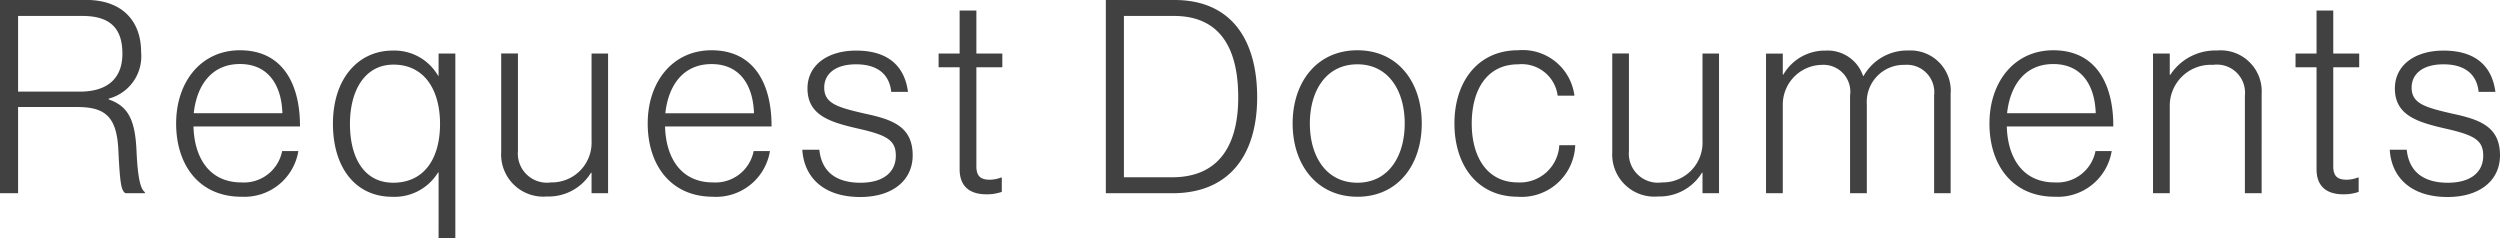
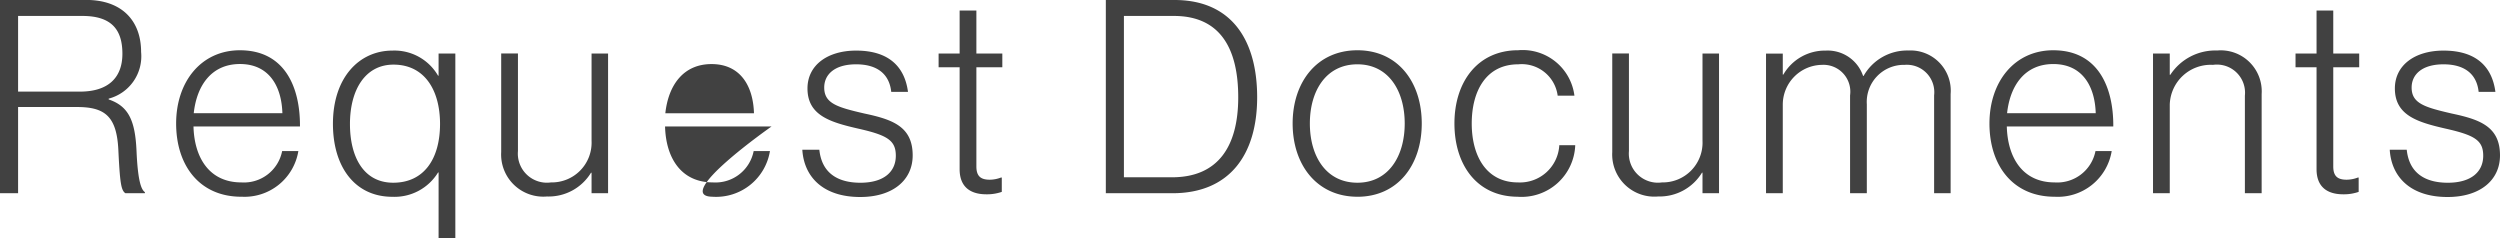
<svg xmlns="http://www.w3.org/2000/svg" width="166.518" height="15.858" viewBox="0 0 166.518 15.858">
-   <path id="txt-request_18" d="M-82.9,0h1.206V-5.742h3.924c1.872,0,2.646.63,2.754,2.862.108,2.2.18,2.682.468,2.88h1.3V-.072c-.234-.162-.468-.684-.558-2.754-.09-2-.522-2.97-1.854-3.42V-6.3A2.915,2.915,0,0,0-73.5-9.4c0-2.142-1.332-3.474-3.654-3.474H-82.9Zm1.206-6.768v-5.04h4.284c1.944,0,2.664.918,2.664,2.52s-.954,2.52-2.826,2.52Zm14.868,7a3.634,3.634,0,0,0,3.8-3.042h-1.08A2.593,2.593,0,0,1-66.825-.72c-2.124,0-3.132-1.638-3.186-3.726h7.092c.018-2.61-1.008-5.076-4-5.076-2.574,0-4.248,2.088-4.248,4.878S-69.615.234-66.825.234Zm-3.168-5.562c.2-1.854,1.188-3.276,3.078-3.276,1.908,0,2.772,1.44,2.826,3.276Zm16.308,8.316h1.116V-9.306h-1.116V-7.83h-.036A3.353,3.353,0,0,0-56.763-9.5c-2.2,0-3.96,1.782-3.96,4.878,0,2.862,1.458,4.86,3.96,4.86a3.4,3.4,0,0,0,3.042-1.62h.036ZM-56.709-.7c-1.98,0-2.88-1.728-2.88-3.906,0-2.322,1.044-3.96,2.9-3.96,2.052,0,3.1,1.674,3.1,3.96C-53.595-2.286-54.657-.7-56.709-.7Zm10.26.918a3.305,3.305,0,0,0,2.916-1.584h.036V0h1.1V-9.306h-1.1v5.814A2.648,2.648,0,0,1-46.2-.72a1.937,1.937,0,0,1-2.2-2.088v-6.5h-1.116v6.57A2.807,2.807,0,0,0-46.449.216Zm11.034.018a3.634,3.634,0,0,0,3.8-3.042H-32.7A2.593,2.593,0,0,1-35.415-.72c-2.124,0-3.132-1.638-3.186-3.726h7.092c.018-2.61-1.008-5.076-4-5.076-2.574,0-4.248,2.088-4.248,4.878S-38.2.234-35.415.234Zm-3.168-5.562c.2-1.854,1.188-3.276,3.078-3.276,1.908,0,2.772,1.44,2.826,3.276ZM-25.6.252c2.16,0,3.492-1.116,3.492-2.772,0-1.926-1.35-2.394-3.222-2.79C-27.117-5.724-28-5.976-28-7.038c0-.864.684-1.548,2.124-1.548,1.386,0,2.214.63,2.34,1.836h1.116C-22.635-8.388-23.661-9.5-25.875-9.5c-1.908,0-3.24.972-3.24,2.52,0,1.8,1.512,2.25,3.4,2.682,1.908.432,2.484.774,2.484,1.8,0,1.08-.81,1.8-2.358,1.8-1.494,0-2.574-.63-2.736-2.2h-1.134C-29.349-1.1-28.089.252-25.6.252ZM-17.2.072A2.994,2.994,0,0,0-16.173-.09v-.954h-.054a2.149,2.149,0,0,1-.738.144c-.594,0-.9-.216-.9-.882V-8.388h1.728v-.918h-1.728v-2.862h-1.116v2.862h-1.4v.918h1.4V-1.6C-18.981-.414-18.261.072-17.2.072Zm9.162-1.134V-11.808h3.33c3.078,0,4.284,2.16,4.284,5.418s-1.332,5.328-4.41,5.328ZM-9.243,0H-4.8C-1,0,.837-2.574.837-6.39s-1.71-6.48-5.508-6.48H-9.243ZM7.515-.7C5.427-.7,4.347-2.466,4.347-4.644s1.08-3.942,3.168-3.942c2.07,0,3.15,1.764,3.15,3.942S9.585-.7,7.515-.7Zm0,.936C10.2.234,11.8-1.872,11.8-4.644S10.2-9.522,7.515-9.522,3.2-7.416,3.2-4.644,4.833.234,7.515.234Zm10.692,0A3.574,3.574,0,0,0,22.023-3.2H20.961A2.621,2.621,0,0,1,18.207-.72c-2.106,0-3.078-1.764-3.078-3.924s.954-3.942,3.1-3.942A2.411,2.411,0,0,1,20.853-6.5h1.116a3.474,3.474,0,0,0-3.744-3.024c-2.7,0-4.248,2.106-4.248,4.878S15.489.234,18.207.234ZM27.549.216a3.305,3.305,0,0,0,2.916-1.584H30.5V0h1.1V-9.306H30.5v5.814A2.648,2.648,0,0,1,27.8-.72a1.937,1.937,0,0,1-2.2-2.088v-6.5H24.489v6.57A2.807,2.807,0,0,0,27.549.216ZM34.731,0h1.116V-5.922a2.65,2.65,0,0,1,2.61-2.628,1.789,1.789,0,0,1,1.872,2.034V0h1.116V-5.922a2.468,2.468,0,0,1,2.52-2.628,1.827,1.827,0,0,1,1.962,2.034V0h1.1V-6.606a2.679,2.679,0,0,0-2.808-2.9,3.332,3.332,0,0,0-2.988,1.692h-.036A2.487,2.487,0,0,0,38.709-9.5a3.2,3.2,0,0,0-2.826,1.6h-.036v-1.4H34.731ZM53.955.234a3.634,3.634,0,0,0,3.8-3.042h-1.08A2.593,2.593,0,0,1,53.955-.72c-2.124,0-3.132-1.638-3.186-3.726h7.092c.018-2.61-1.008-5.076-4-5.076-2.574,0-4.248,2.088-4.248,4.878S51.165.234,53.955.234ZM50.787-5.328c.2-1.854,1.188-3.276,3.078-3.276,1.908,0,2.772,1.44,2.826,3.276ZM60.507,0h1.116V-5.9A2.73,2.73,0,0,1,64.5-8.55,1.873,1.873,0,0,1,66.627-6.5V0h1.116V-6.606a2.731,2.731,0,0,0-2.97-2.9,3.58,3.58,0,0,0-3.114,1.62h-.036V-9.306H60.507ZM73.179.072A2.994,2.994,0,0,0,74.205-.09v-.954h-.054a2.149,2.149,0,0,1-.738.144c-.594,0-.9-.216-.9-.882V-8.388h1.728v-.918H72.513v-2.862H71.4v2.862h-1.4v.918h1.4V-1.6C71.4-.414,72.117.072,73.179.072Zm6.948.18c2.16,0,3.492-1.116,3.492-2.772,0-1.926-1.35-2.394-3.222-2.79-1.782-.414-2.664-.666-2.664-1.728,0-.864.684-1.548,2.124-1.548,1.386,0,2.214.63,2.34,1.836h1.116C83.1-8.388,82.071-9.5,79.857-9.5c-1.908,0-3.24.972-3.24,2.52,0,1.8,1.512,2.25,3.4,2.682,1.908.432,2.484.774,2.484,1.8,0,1.08-.81,1.8-2.358,1.8-1.494,0-2.574-.63-2.736-2.2H76.275C76.383-1.1,77.643.252,80.127.252Z" transform="translate(82.899 12.87)" fill="#414141" />
+   <path id="txt-request_18" d="M-82.9,0h1.206V-5.742h3.924c1.872,0,2.646.63,2.754,2.862.108,2.2.18,2.682.468,2.88h1.3V-.072c-.234-.162-.468-.684-.558-2.754-.09-2-.522-2.97-1.854-3.42V-6.3A2.915,2.915,0,0,0-73.5-9.4c0-2.142-1.332-3.474-3.654-3.474H-82.9Zm1.206-6.768v-5.04h4.284c1.944,0,2.664.918,2.664,2.52s-.954,2.52-2.826,2.52Zm14.868,7a3.634,3.634,0,0,0,3.8-3.042h-1.08A2.593,2.593,0,0,1-66.825-.72c-2.124,0-3.132-1.638-3.186-3.726h7.092c.018-2.61-1.008-5.076-4-5.076-2.574,0-4.248,2.088-4.248,4.878S-69.615.234-66.825.234Zm-3.168-5.562c.2-1.854,1.188-3.276,3.078-3.276,1.908,0,2.772,1.44,2.826,3.276Zm16.308,8.316h1.116V-9.306h-1.116V-7.83h-.036A3.353,3.353,0,0,0-56.763-9.5c-2.2,0-3.96,1.782-3.96,4.878,0,2.862,1.458,4.86,3.96,4.86a3.4,3.4,0,0,0,3.042-1.62h.036ZM-56.709-.7c-1.98,0-2.88-1.728-2.88-3.906,0-2.322,1.044-3.96,2.9-3.96,2.052,0,3.1,1.674,3.1,3.96C-53.595-2.286-54.657-.7-56.709-.7Zm10.26.918a3.305,3.305,0,0,0,2.916-1.584h.036V0h1.1V-9.306h-1.1v5.814A2.648,2.648,0,0,1-46.2-.72a1.937,1.937,0,0,1-2.2-2.088v-6.5h-1.116v6.57A2.807,2.807,0,0,0-46.449.216Zm11.034.018a3.634,3.634,0,0,0,3.8-3.042H-32.7A2.593,2.593,0,0,1-35.415-.72c-2.124,0-3.132-1.638-3.186-3.726h7.092S-38.2.234-35.415.234Zm-3.168-5.562c.2-1.854,1.188-3.276,3.078-3.276,1.908,0,2.772,1.44,2.826,3.276ZM-25.6.252c2.16,0,3.492-1.116,3.492-2.772,0-1.926-1.35-2.394-3.222-2.79C-27.117-5.724-28-5.976-28-7.038c0-.864.684-1.548,2.124-1.548,1.386,0,2.214.63,2.34,1.836h1.116C-22.635-8.388-23.661-9.5-25.875-9.5c-1.908,0-3.24.972-3.24,2.52,0,1.8,1.512,2.25,3.4,2.682,1.908.432,2.484.774,2.484,1.8,0,1.08-.81,1.8-2.358,1.8-1.494,0-2.574-.63-2.736-2.2h-1.134C-29.349-1.1-28.089.252-25.6.252ZM-17.2.072A2.994,2.994,0,0,0-16.173-.09v-.954h-.054a2.149,2.149,0,0,1-.738.144c-.594,0-.9-.216-.9-.882V-8.388h1.728v-.918h-1.728v-2.862h-1.116v2.862h-1.4v.918h1.4V-1.6C-18.981-.414-18.261.072-17.2.072Zm9.162-1.134V-11.808h3.33c3.078,0,4.284,2.16,4.284,5.418s-1.332,5.328-4.41,5.328ZM-9.243,0H-4.8C-1,0,.837-2.574.837-6.39s-1.71-6.48-5.508-6.48H-9.243ZM7.515-.7C5.427-.7,4.347-2.466,4.347-4.644s1.08-3.942,3.168-3.942c2.07,0,3.15,1.764,3.15,3.942S9.585-.7,7.515-.7Zm0,.936C10.2.234,11.8-1.872,11.8-4.644S10.2-9.522,7.515-9.522,3.2-7.416,3.2-4.644,4.833.234,7.515.234Zm10.692,0A3.574,3.574,0,0,0,22.023-3.2H20.961A2.621,2.621,0,0,1,18.207-.72c-2.106,0-3.078-1.764-3.078-3.924s.954-3.942,3.1-3.942A2.411,2.411,0,0,1,20.853-6.5h1.116a3.474,3.474,0,0,0-3.744-3.024c-2.7,0-4.248,2.106-4.248,4.878S15.489.234,18.207.234ZM27.549.216a3.305,3.305,0,0,0,2.916-1.584H30.5V0h1.1V-9.306H30.5v5.814A2.648,2.648,0,0,1,27.8-.72a1.937,1.937,0,0,1-2.2-2.088v-6.5H24.489v6.57A2.807,2.807,0,0,0,27.549.216ZM34.731,0h1.116V-5.922a2.65,2.65,0,0,1,2.61-2.628,1.789,1.789,0,0,1,1.872,2.034V0h1.116V-5.922a2.468,2.468,0,0,1,2.52-2.628,1.827,1.827,0,0,1,1.962,2.034V0h1.1V-6.606a2.679,2.679,0,0,0-2.808-2.9,3.332,3.332,0,0,0-2.988,1.692h-.036A2.487,2.487,0,0,0,38.709-9.5a3.2,3.2,0,0,0-2.826,1.6h-.036v-1.4H34.731ZM53.955.234a3.634,3.634,0,0,0,3.8-3.042h-1.08A2.593,2.593,0,0,1,53.955-.72c-2.124,0-3.132-1.638-3.186-3.726h7.092c.018-2.61-1.008-5.076-4-5.076-2.574,0-4.248,2.088-4.248,4.878S51.165.234,53.955.234ZM50.787-5.328c.2-1.854,1.188-3.276,3.078-3.276,1.908,0,2.772,1.44,2.826,3.276ZM60.507,0h1.116V-5.9A2.73,2.73,0,0,1,64.5-8.55,1.873,1.873,0,0,1,66.627-6.5V0h1.116V-6.606a2.731,2.731,0,0,0-2.97-2.9,3.58,3.58,0,0,0-3.114,1.62h-.036V-9.306H60.507ZM73.179.072A2.994,2.994,0,0,0,74.205-.09v-.954h-.054a2.149,2.149,0,0,1-.738.144c-.594,0-.9-.216-.9-.882V-8.388h1.728v-.918H72.513v-2.862H71.4v2.862h-1.4v.918h1.4V-1.6C71.4-.414,72.117.072,73.179.072Zm6.948.18c2.16,0,3.492-1.116,3.492-2.772,0-1.926-1.35-2.394-3.222-2.79-1.782-.414-2.664-.666-2.664-1.728,0-.864.684-1.548,2.124-1.548,1.386,0,2.214.63,2.34,1.836h1.116C83.1-8.388,82.071-9.5,79.857-9.5c-1.908,0-3.24.972-3.24,2.52,0,1.8,1.512,2.25,3.4,2.682,1.908.432,2.484.774,2.484,1.8,0,1.08-.81,1.8-2.358,1.8-1.494,0-2.574-.63-2.736-2.2H76.275C76.383-1.1,77.643.252,80.127.252Z" transform="translate(82.899 12.87)" fill="#414141" />
</svg>